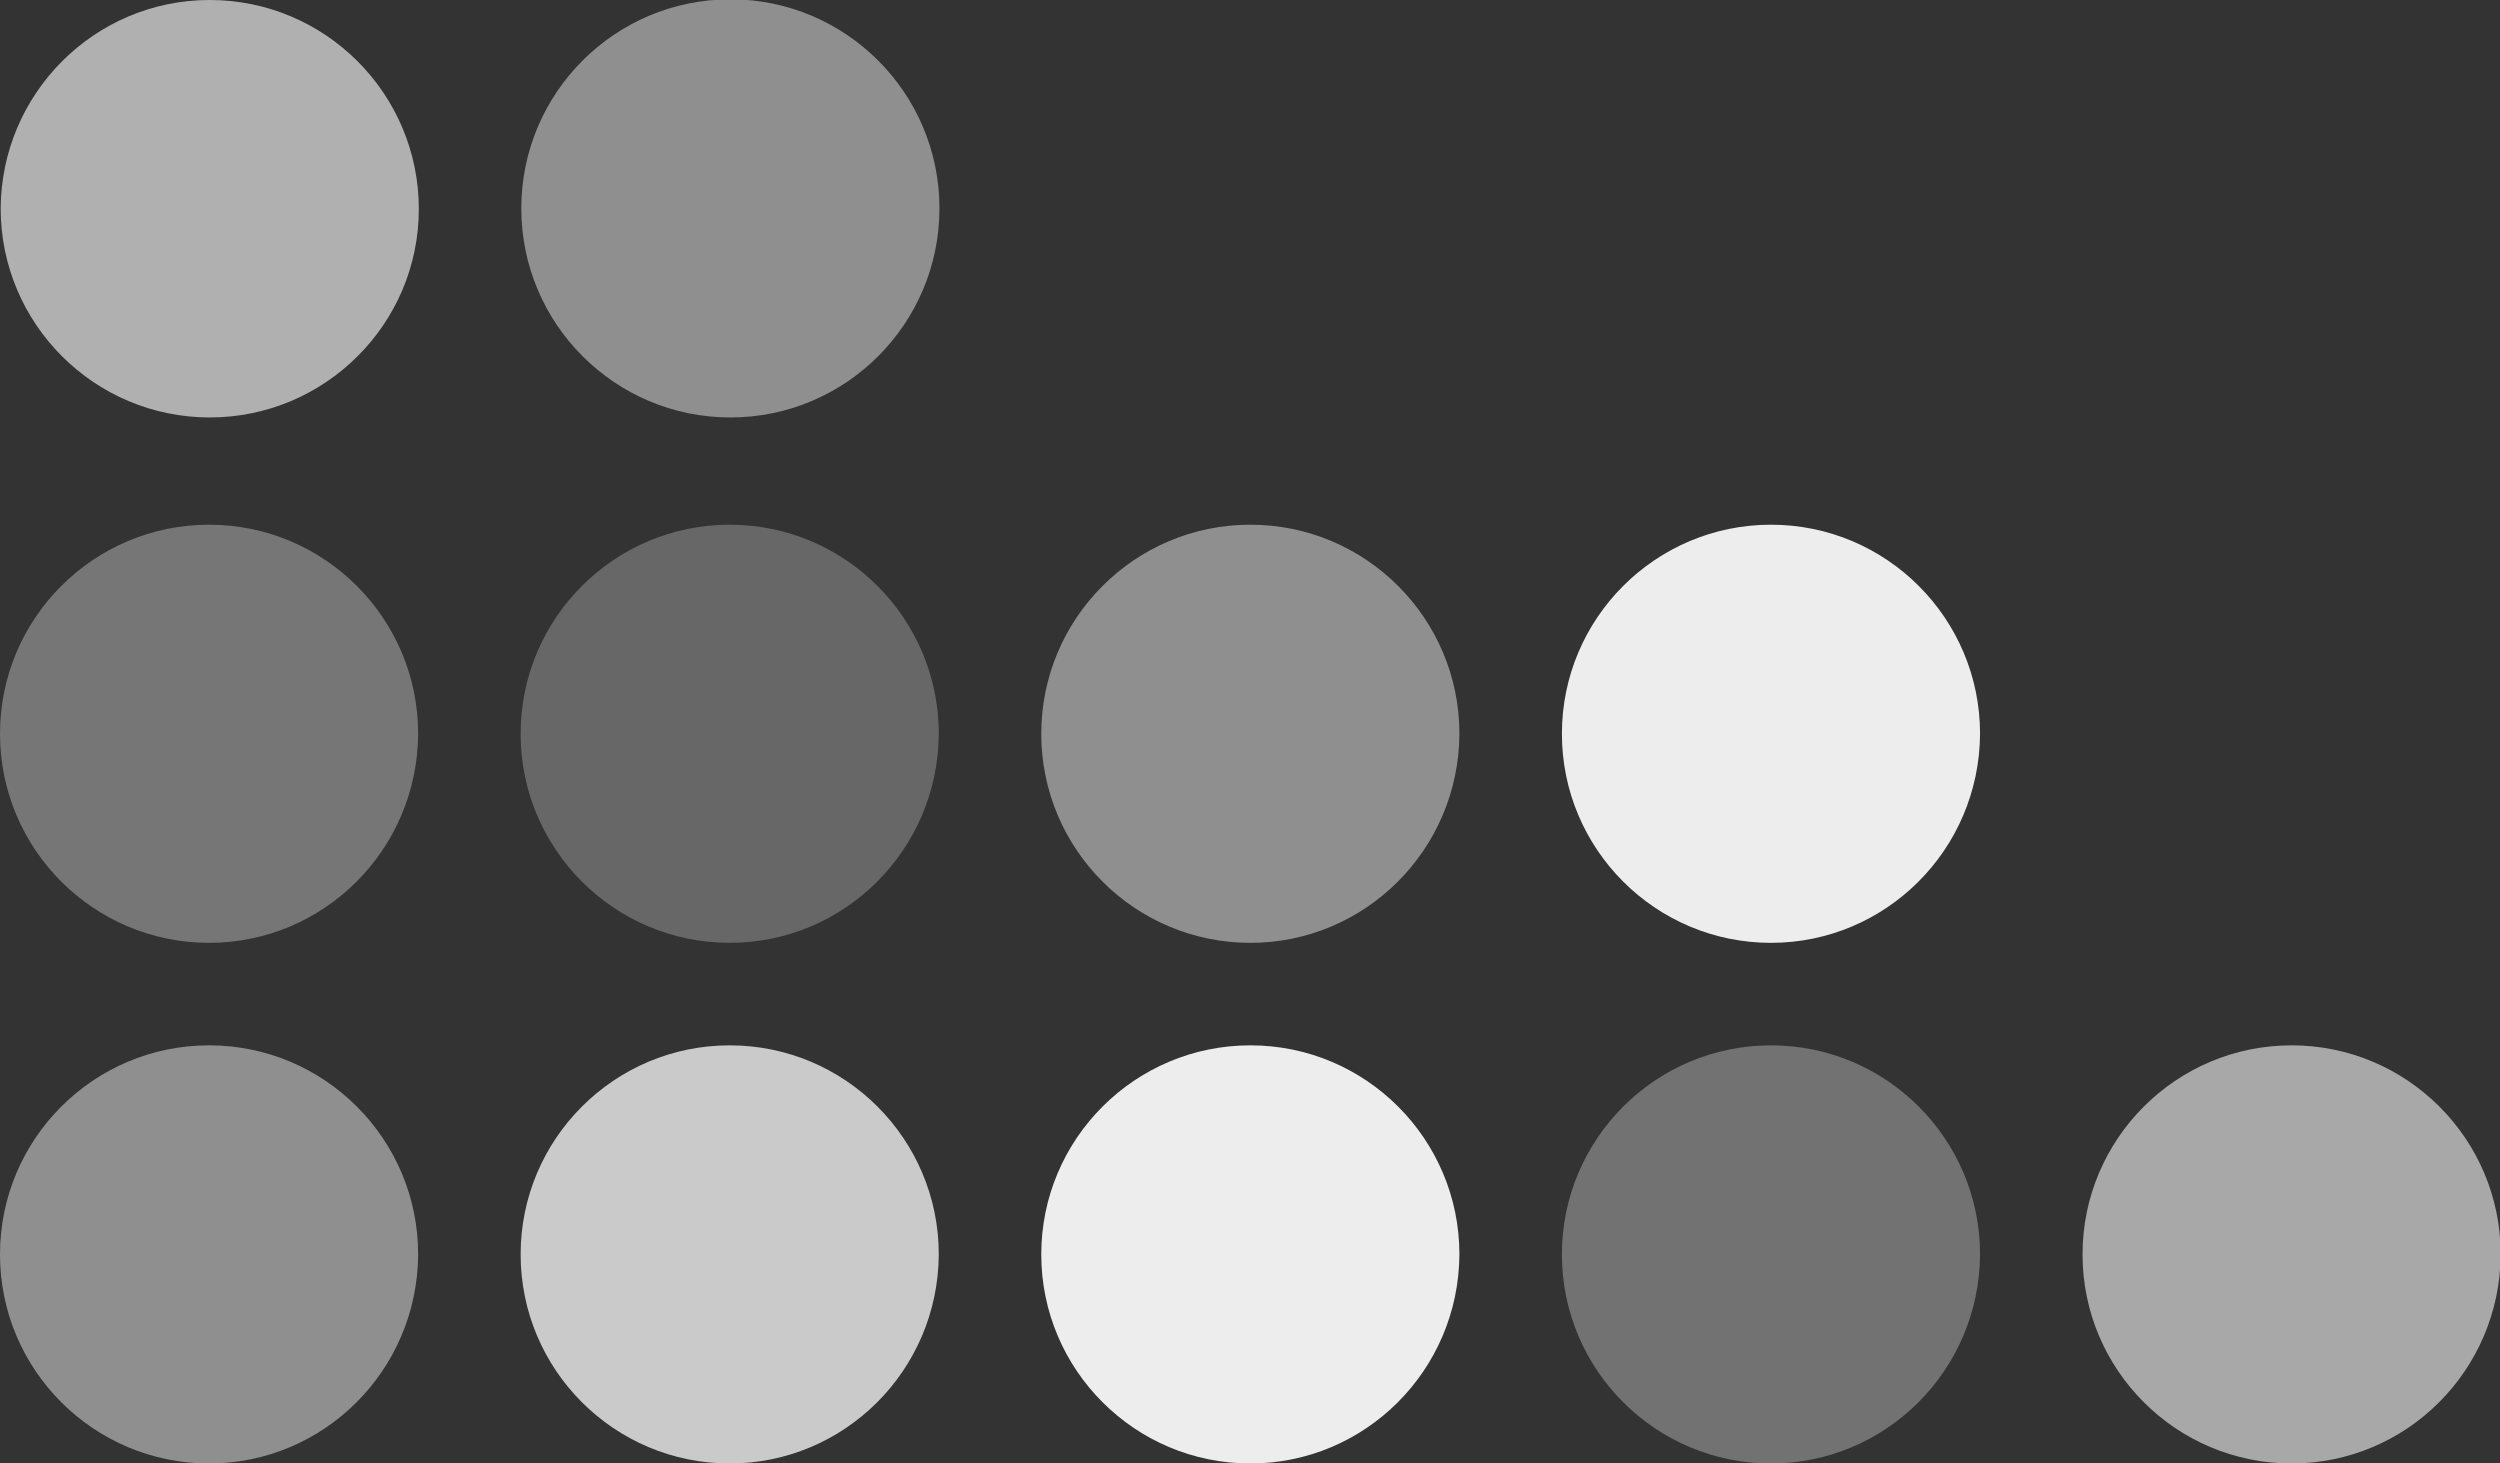
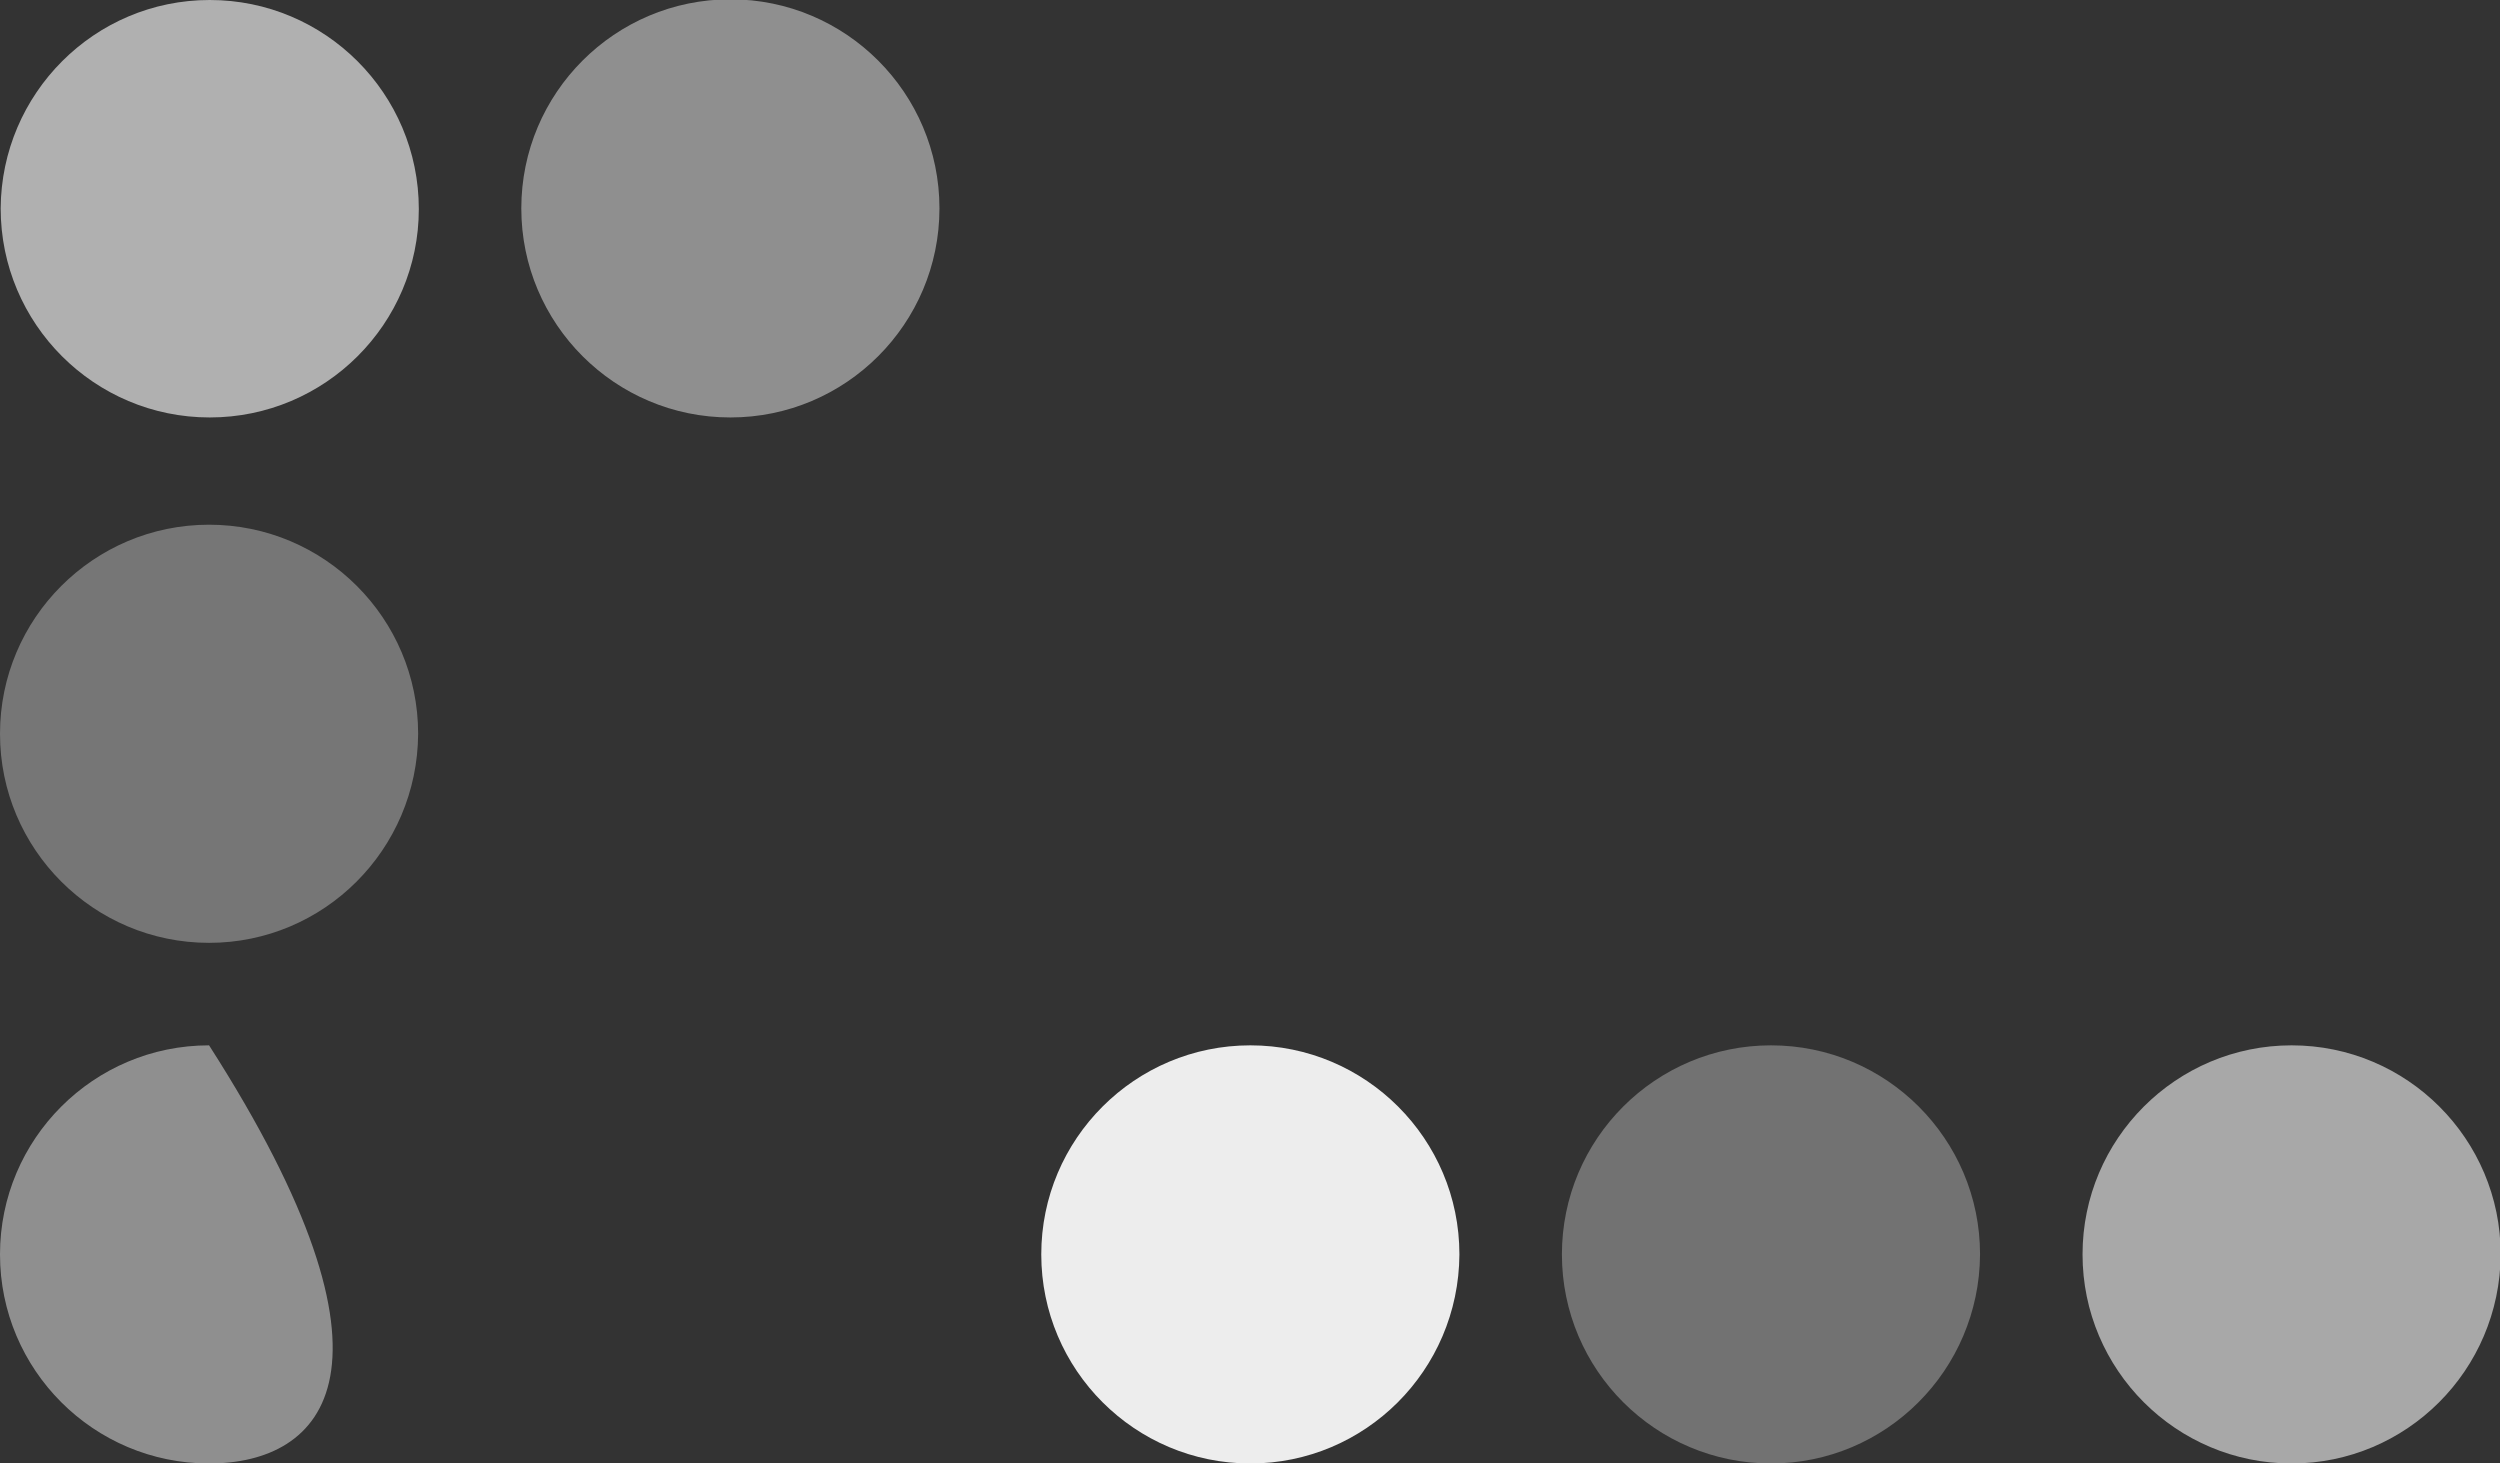
<svg xmlns="http://www.w3.org/2000/svg" version="1.1" id="Layer_1" x="0px" y="0px" viewBox="0 0 368.3 215.6" style="enable-background:new 0 0 368.3 215.6;" xml:space="preserve">
  <rect x="0" y="0" width="368.3" height="215.6" fill="#333333" stroke="none" />
  <style type="text/css">
	.st0{opacity:0.5;fill:#EDEDED;}
	.st1{opacity:0.67;fill:#EDEDED;}
	.st2{fill:#EDEDED;}
	.st3{opacity:0.63;fill:#EDEDED;}
	.st4{opacity:0.34;fill:#EDEDED;}
	.st5{opacity:0.28;fill:#EDEDED;}
	.st6{opacity:0.81;fill:#EDEDED;}
	.st7{opacity:0.36;fill:#EDEDED;}
</style>
-   <path class="st0" d="M184.2,138.9c-17,0-30.8-13.8-30.8-30.8c0-17,13.8-30.8,30.8-30.8c17,0,30.8,13.8,30.8,30.8  C214.9,125.2,201.1,138.9,184.2,138.9" />
  <path class="st1" d="M30.9,61.5c-17,0-30.8-13.8-30.8-30.8C0.2,13.8,13.9,0,30.9,0c17,0,30.8,13.8,30.8,30.8  C61.7,47.7,47.9,61.5,30.9,61.5" />
-   <path class="st2" d="M260.9,138.9c-17,0-30.8-13.8-30.8-30.8c0-17,13.8-30.8,30.8-30.8c17,0,30.8,13.8,30.8,30.8  C291.6,125.2,277.8,138.9,260.9,138.9" />
  <path class="st3" d="M337.6,215.6c-17,0-30.8-13.8-30.8-30.8c0-17,13.8-30.8,30.8-30.8c17,0,30.8,13.8,30.8,30.8  C368.3,201.9,354.5,215.6,337.6,215.6" />
  <path class="st4" d="M260.9,215.6c-17,0-30.8-13.8-30.8-30.8c0-17,13.8-30.8,30.8-30.8c17,0,30.8,13.8,30.8,30.8  C291.6,201.9,277.8,215.6,260.9,215.6" />
  <path class="st2" d="M184.2,215.6c-17,0-30.8-13.8-30.8-30.8c0-17,13.8-30.8,30.8-30.8c17,0,30.8,13.8,30.8,30.8  C214.9,201.9,201.1,215.6,184.2,215.6" />
-   <path class="st5" d="M107.5,138.9c-17,0-30.8-13.8-30.8-30.8c0-17,13.8-30.8,30.8-30.8c17,0,30.8,13.8,30.8,30.8  C138.2,125.2,124.4,138.9,107.5,138.9" />
-   <path class="st6" d="M107.5,215.6c-17,0-30.8-13.8-30.8-30.8c0-17,13.8-30.8,30.8-30.8c17,0,30.8,13.8,30.8,30.8  C138.2,201.9,124.4,215.6,107.5,215.6" />
  <path class="st7" d="M30.8,138.9c-17,0-30.8-13.8-30.8-30.8c0-17,13.8-30.8,30.8-30.8c17,0,30.8,13.8,30.8,30.8  C61.5,125.2,47.7,138.9,30.8,138.9" />
-   <path class="st0" d="M30.8,215.6c-17,0-30.8-13.8-30.8-30.8c0-17,13.8-30.8,30.8-30.8c17,0,30.8,13.8,30.8,30.8  C61.5,201.9,47.7,215.6,30.8,215.6" />
+   <path class="st0" d="M30.8,215.6c-17,0-30.8-13.8-30.8-30.8c0-17,13.8-30.8,30.8-30.8C61.5,201.9,47.7,215.6,30.8,215.6" />
  <path class="st0" d="M107.6,61.5c-17,0-30.8-13.8-30.8-30.8c0-17,13.8-30.8,30.8-30.8c17,0,30.8,13.8,30.8,30.8  C138.4,47.7,124.6,61.5,107.6,61.5" />
</svg>